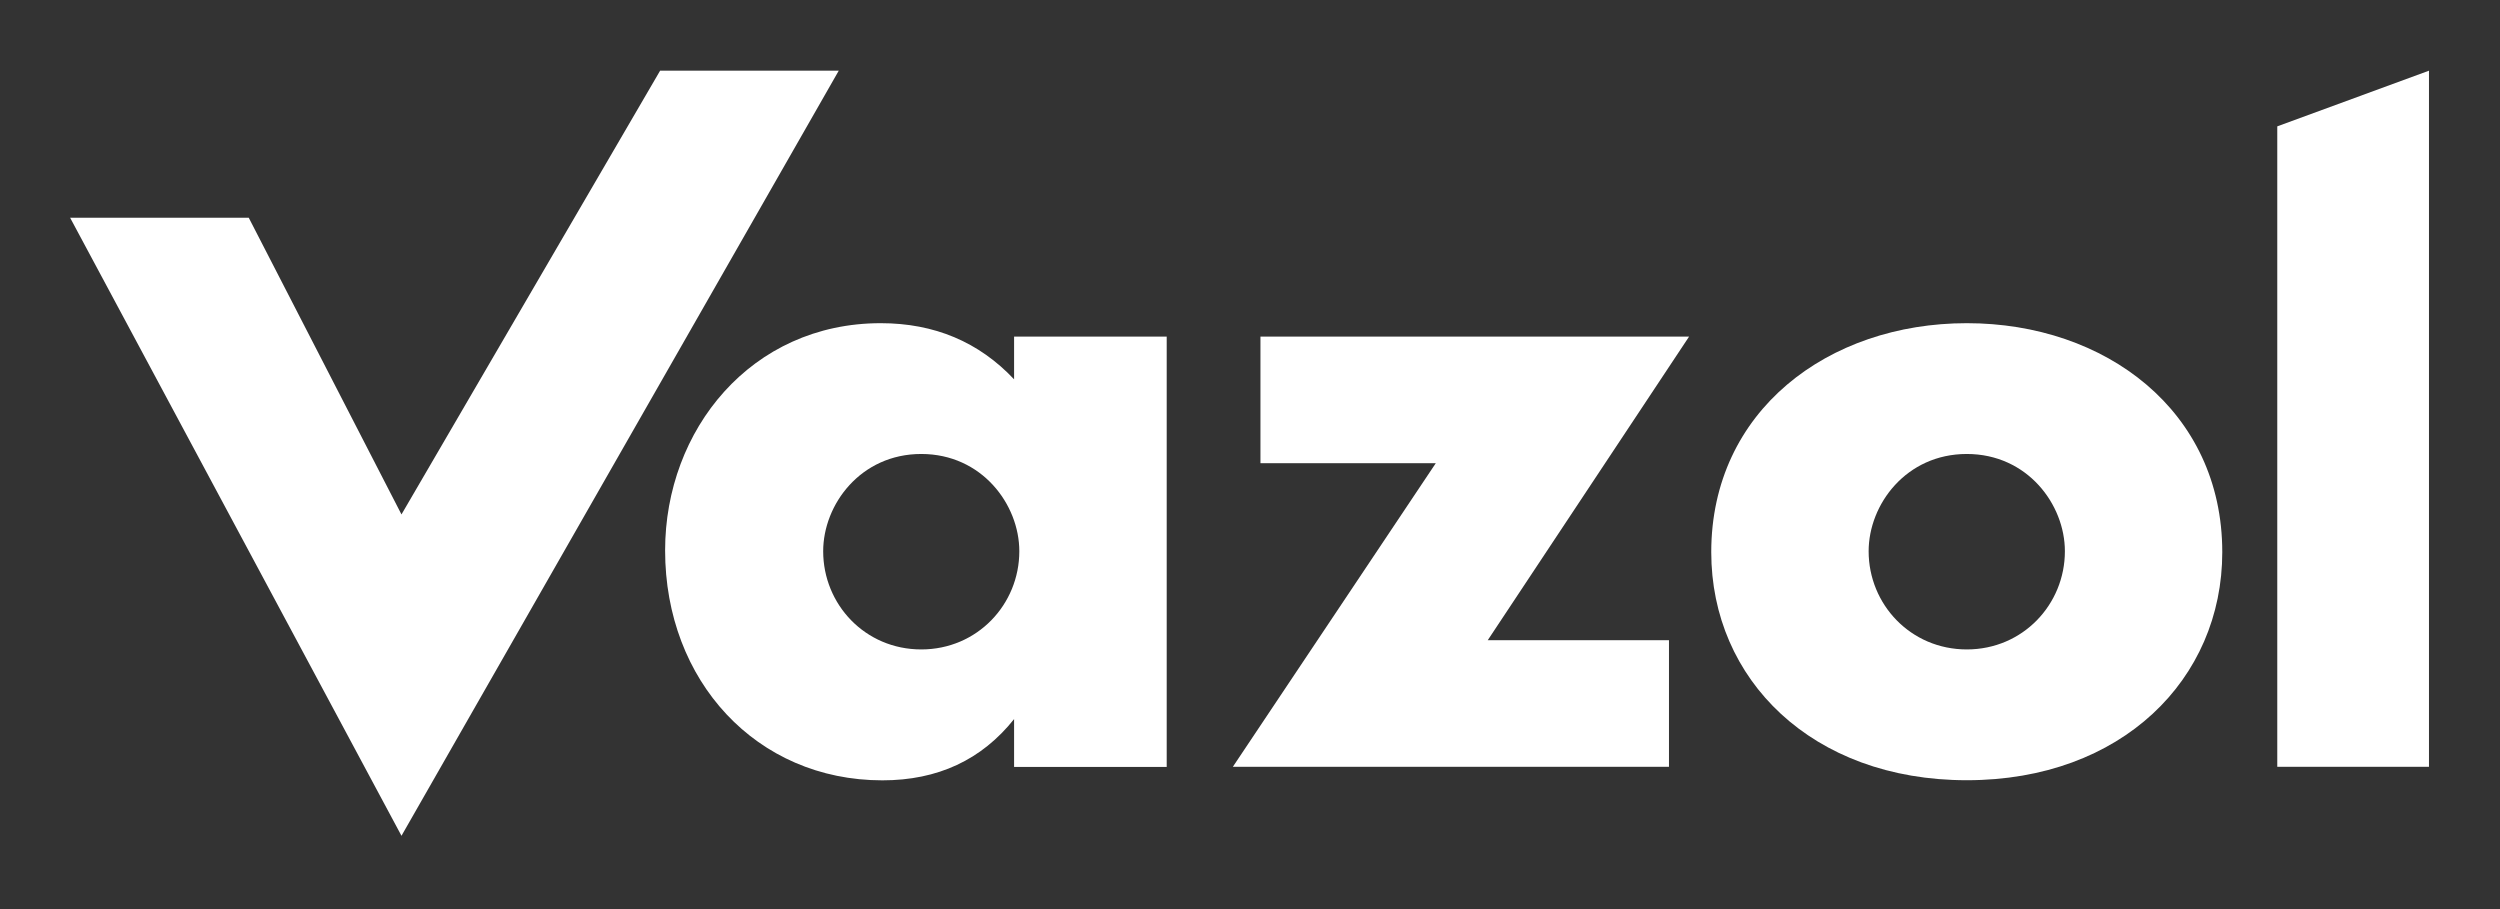
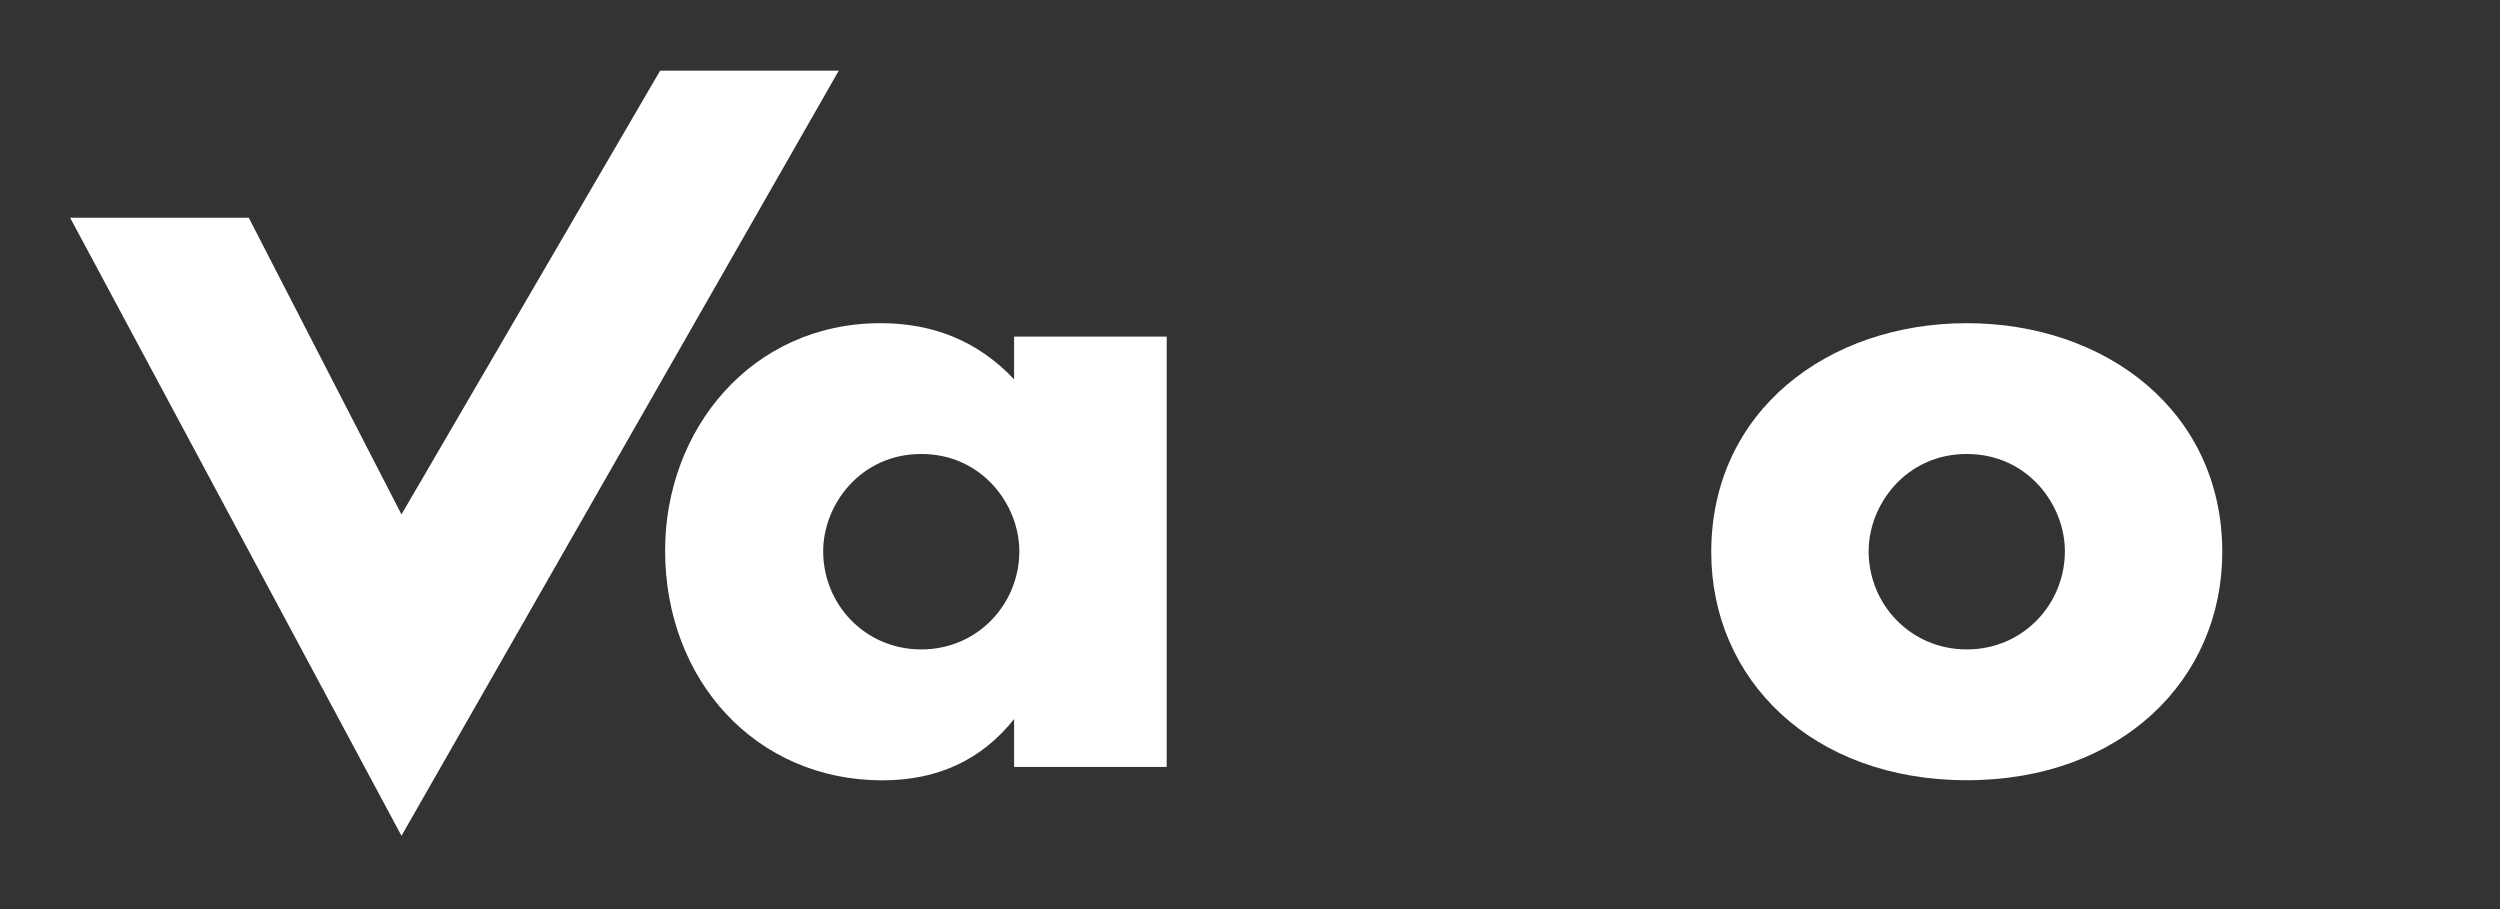
<svg xmlns="http://www.w3.org/2000/svg" width="22" height="8" viewBox="0 0 22 8" fill="none">
  <rect x="0" y="0" width="22" height="8" fill="#333333" stroke="none" />
  <g clip-path="url(#clip0_2583_5207)">
    <path d="M2.189 1.916L3.533 4.527L5.809 0.622H7.381L3.533 7.355L0.617 1.916H2.189Z" fill="white" />
-     <path d="M13.093 5.634H14.687V6.748H10.849L12.635 4.076H11.092V2.962H14.864L13.092 5.634H13.093Z" fill="white" />
-     <path d="M21.375 0.622V6.748H20.04V1.112L21.375 0.622Z" fill="white" />
    <path d="M17.308 2.844C16.088 2.844 15.059 3.615 15.059 4.859C15.059 5.977 15.944 6.866 17.308 6.866C18.671 6.866 19.556 5.977 19.556 4.859C19.556 3.615 18.527 2.844 17.308 2.844ZM17.308 5.715C16.813 5.715 16.444 5.318 16.444 4.851C16.444 4.439 16.774 3.995 17.308 3.995C17.841 3.995 18.171 4.439 18.171 4.851C18.171 5.318 17.802 5.715 17.308 5.715Z" fill="white" />
    <path d="M8.924 2.962V3.338C8.614 3.009 8.223 2.844 7.75 2.844C6.609 2.844 5.853 3.783 5.853 4.844C5.853 5.991 6.656 6.867 7.765 6.867C8.252 6.867 8.638 6.687 8.924 6.328V6.749H10.267V2.962H8.924V2.962ZM8.107 5.715C7.612 5.715 7.244 5.318 7.244 4.851C7.244 4.439 7.574 3.995 8.107 3.995C8.64 3.995 8.97 4.439 8.97 4.851C8.97 5.318 8.601 5.715 8.107 5.715Z" fill="white" />
  </g>
  <defs>
    <clipPath id="clip0_2583_5207">
      <rect width="20.758" height="6.733" fill="white" transform="translate(0.617 0.623)" />
    </clipPath>
  </defs>
</svg>